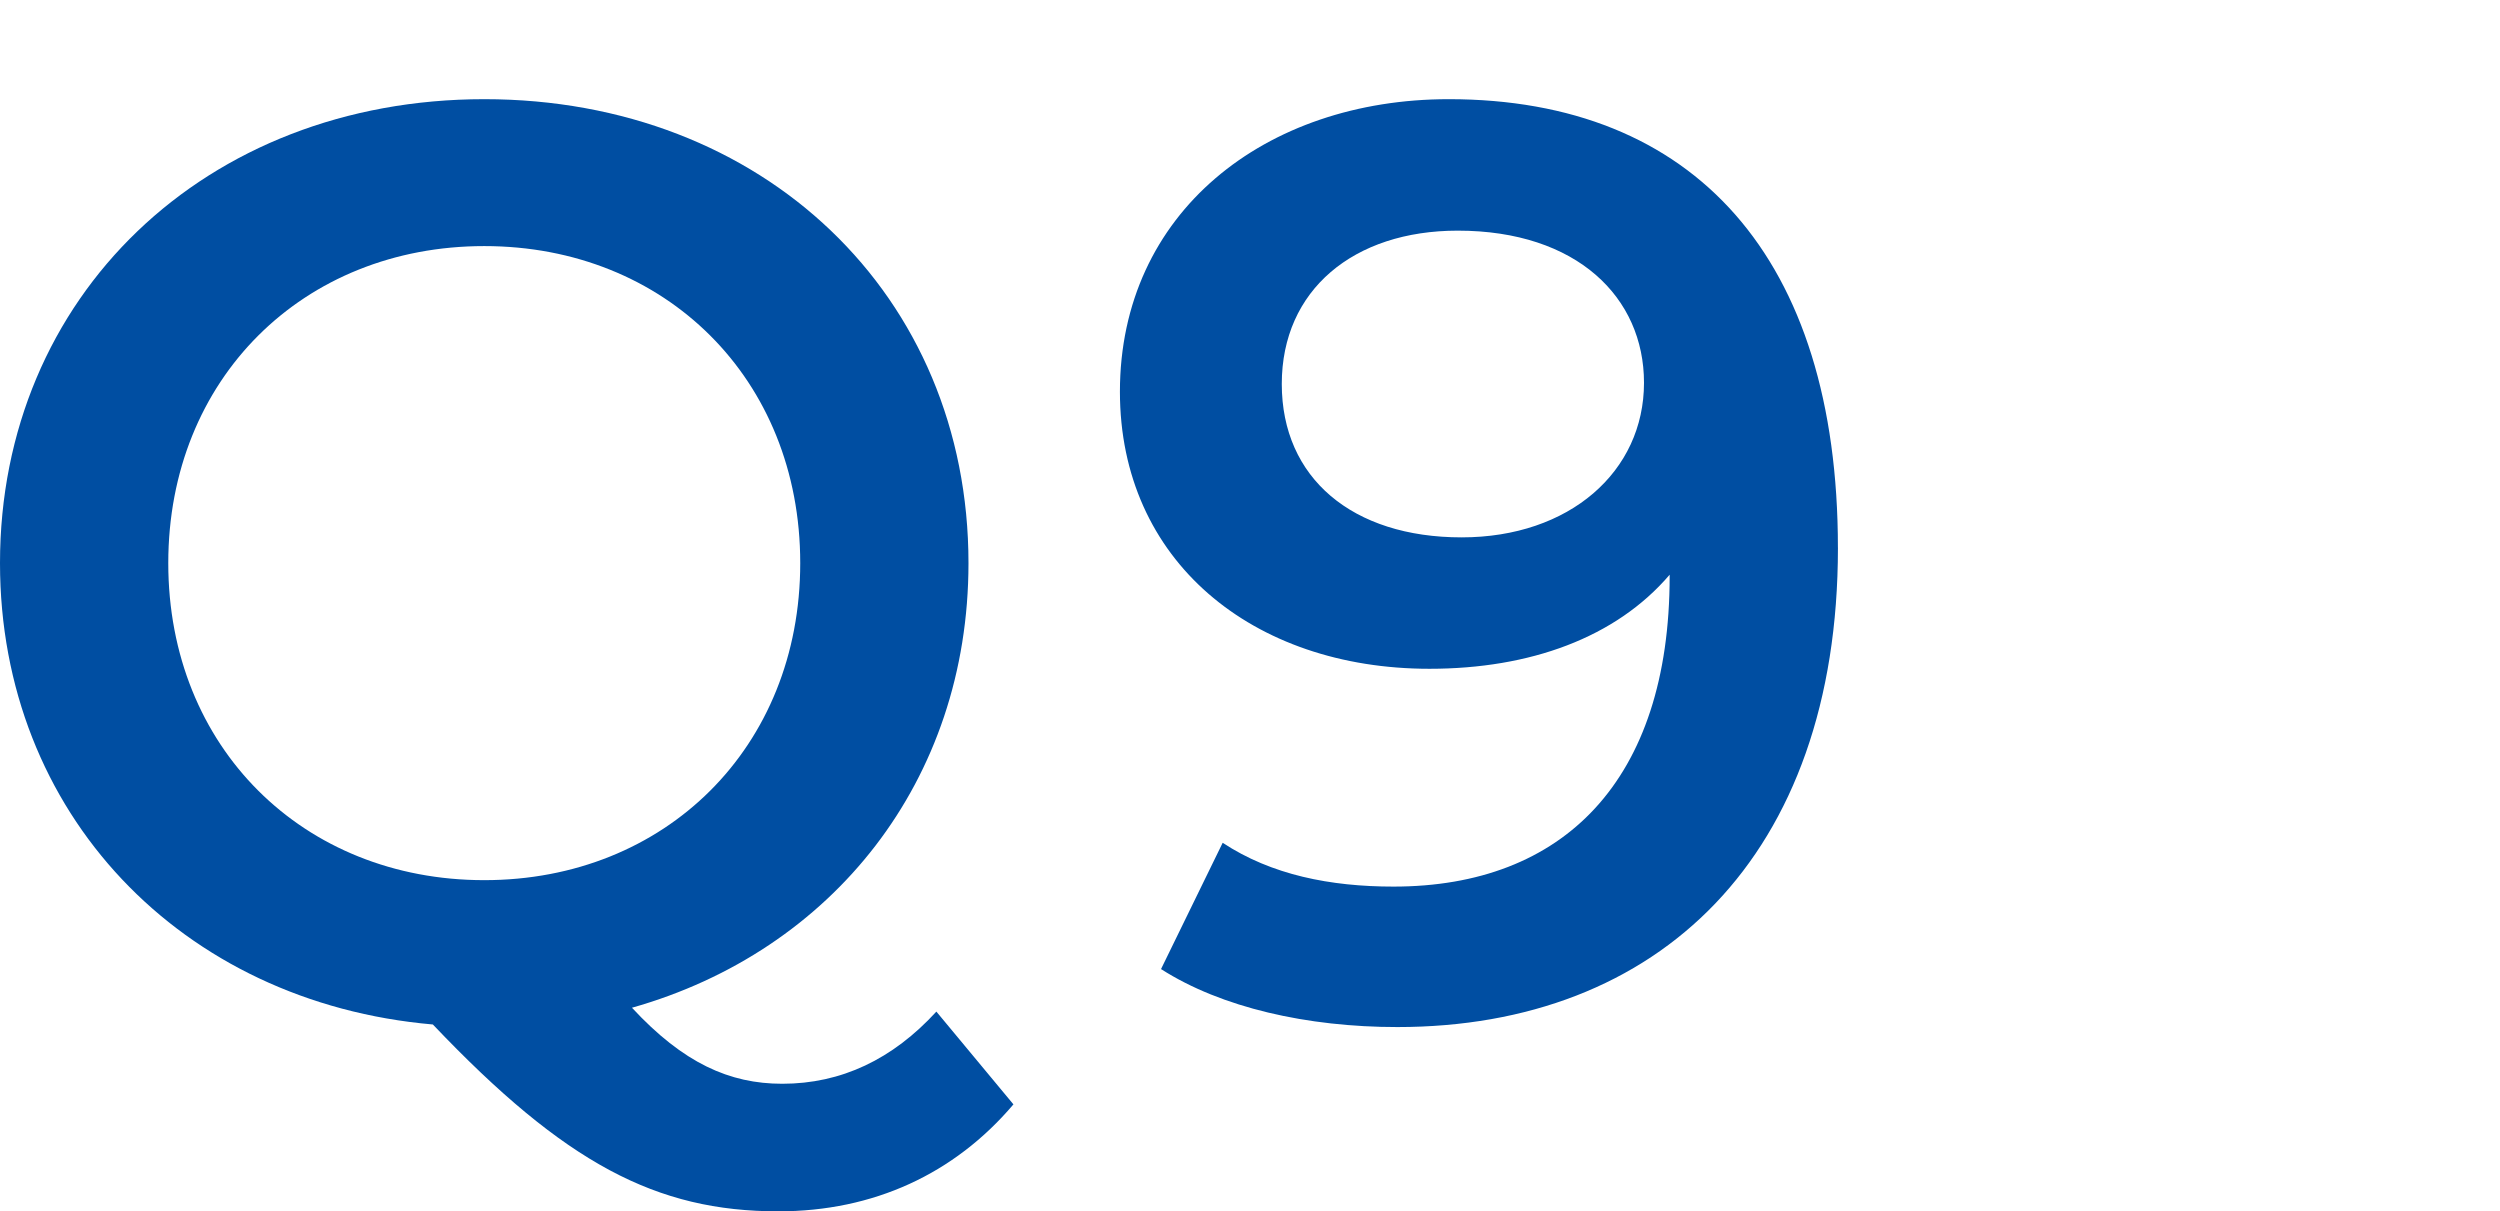
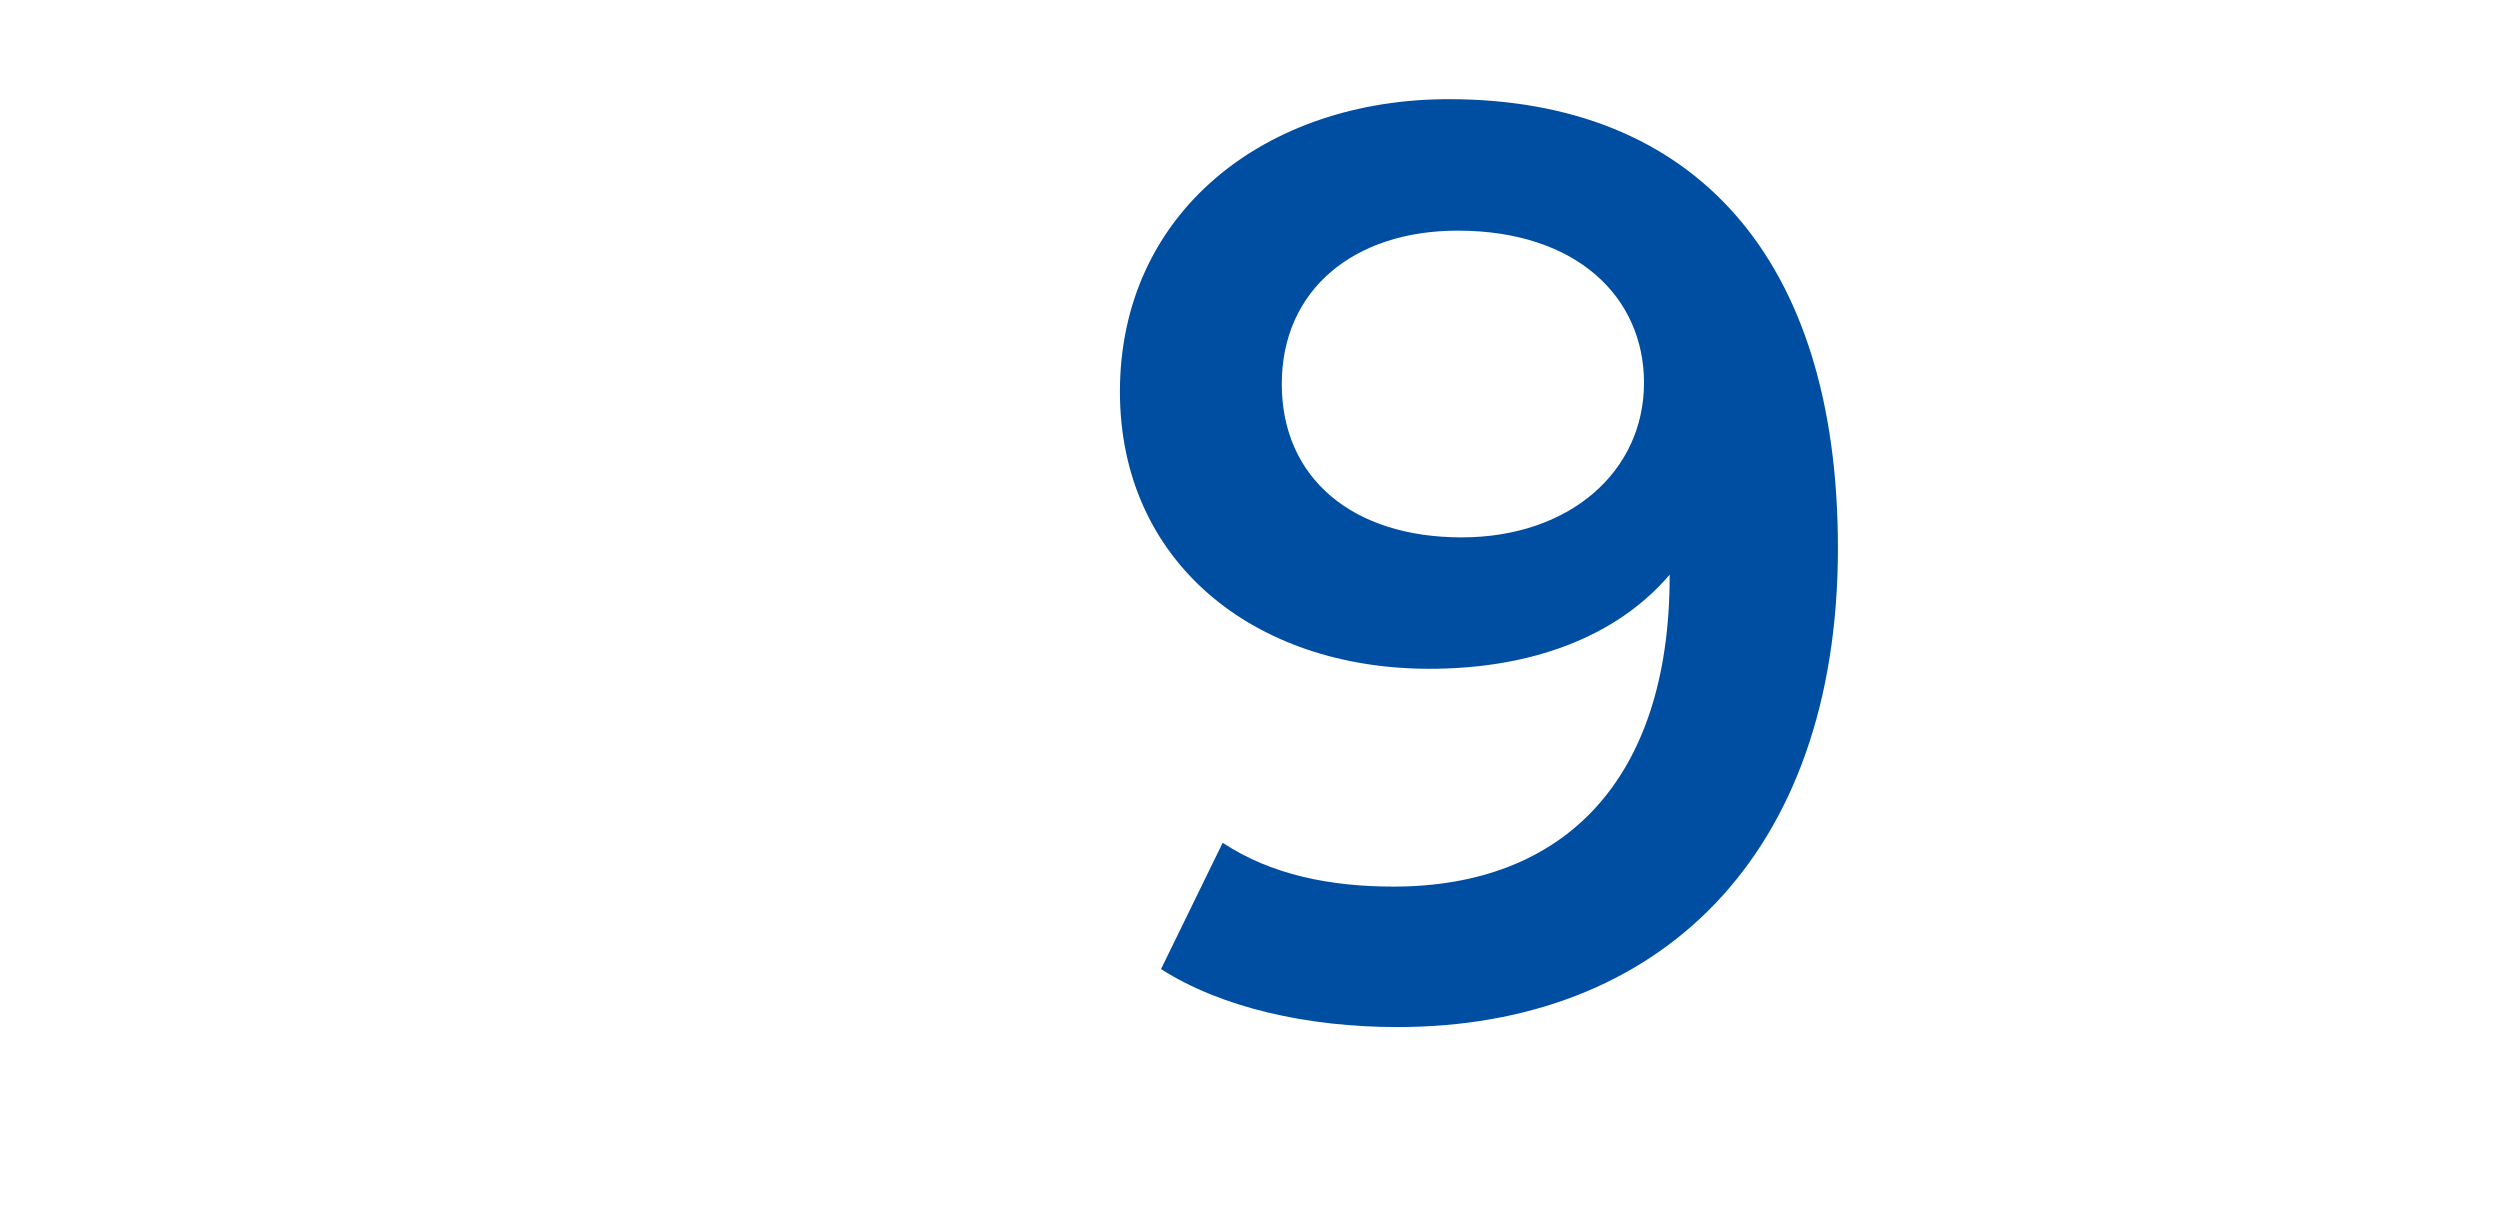
<svg xmlns="http://www.w3.org/2000/svg" viewBox="0 0 97 47">
  <defs>
    <style>.e{fill:none;}.f{fill:#004ea2;}.g{clip-path:url(#d);}</style>
    <clipPath id="d">
      <rect x="0" width="97" height="47" style="fill:none;" />
    </clipPath>
  </defs>
  <g id="a" />
  <g id="b">
    <g id="c">
      <g style="clip-path:url(#d);">
        <g>
-           <path d="M39.321,42.85c-2.292,2.7-5.432,4.15-9.12,4.15-4.734,0-8.273-1.85-13.406-7.25C7.027,38.899,0,31.549,0,21.849,0,11.498,7.973,3.848,18.789,3.848c10.814,0,18.788,7.6,18.788,18.001,0,8.45-5.282,15.051-13.057,17.251,1.993,2.15,3.787,2.95,5.831,2.95,2.292,0,4.285-.95,5.98-2.8l2.99,3.6Zm-20.532-8.7c7.026,0,12.26-5.15,12.26-12.301s-5.233-12.301-12.26-12.301c-7.027,0-12.26,5.15-12.26,12.301s5.233,12.301,12.26,12.301Z" style="fill:#004ea2;" />
          <path d="M71.312,21.249c0,12-6.977,18.601-17.093,18.601-3.488,0-6.828-.75-9.171-2.25l2.392-4.9c1.894,1.25,4.186,1.7,6.628,1.7,6.579,0,10.715-4.101,10.715-12.051v-.05c-2.094,2.45-5.432,3.65-9.319,3.65-6.877,0-12.011-4.2-12.011-10.75,0-6.951,5.632-11.351,12.758-11.351,9.519,0,15.1,6.15,15.1,17.401Zm-7.525-6.4c0-3.3-2.592-5.9-7.227-5.9-4.036,0-6.827,2.3-6.827,5.95,0,3.65,2.741,5.951,6.977,5.951,4.186,0,7.077-2.55,7.077-6Z" style="fill:#004ea2;" />
        </g>
      </g>
    </g>
  </g>
</svg>